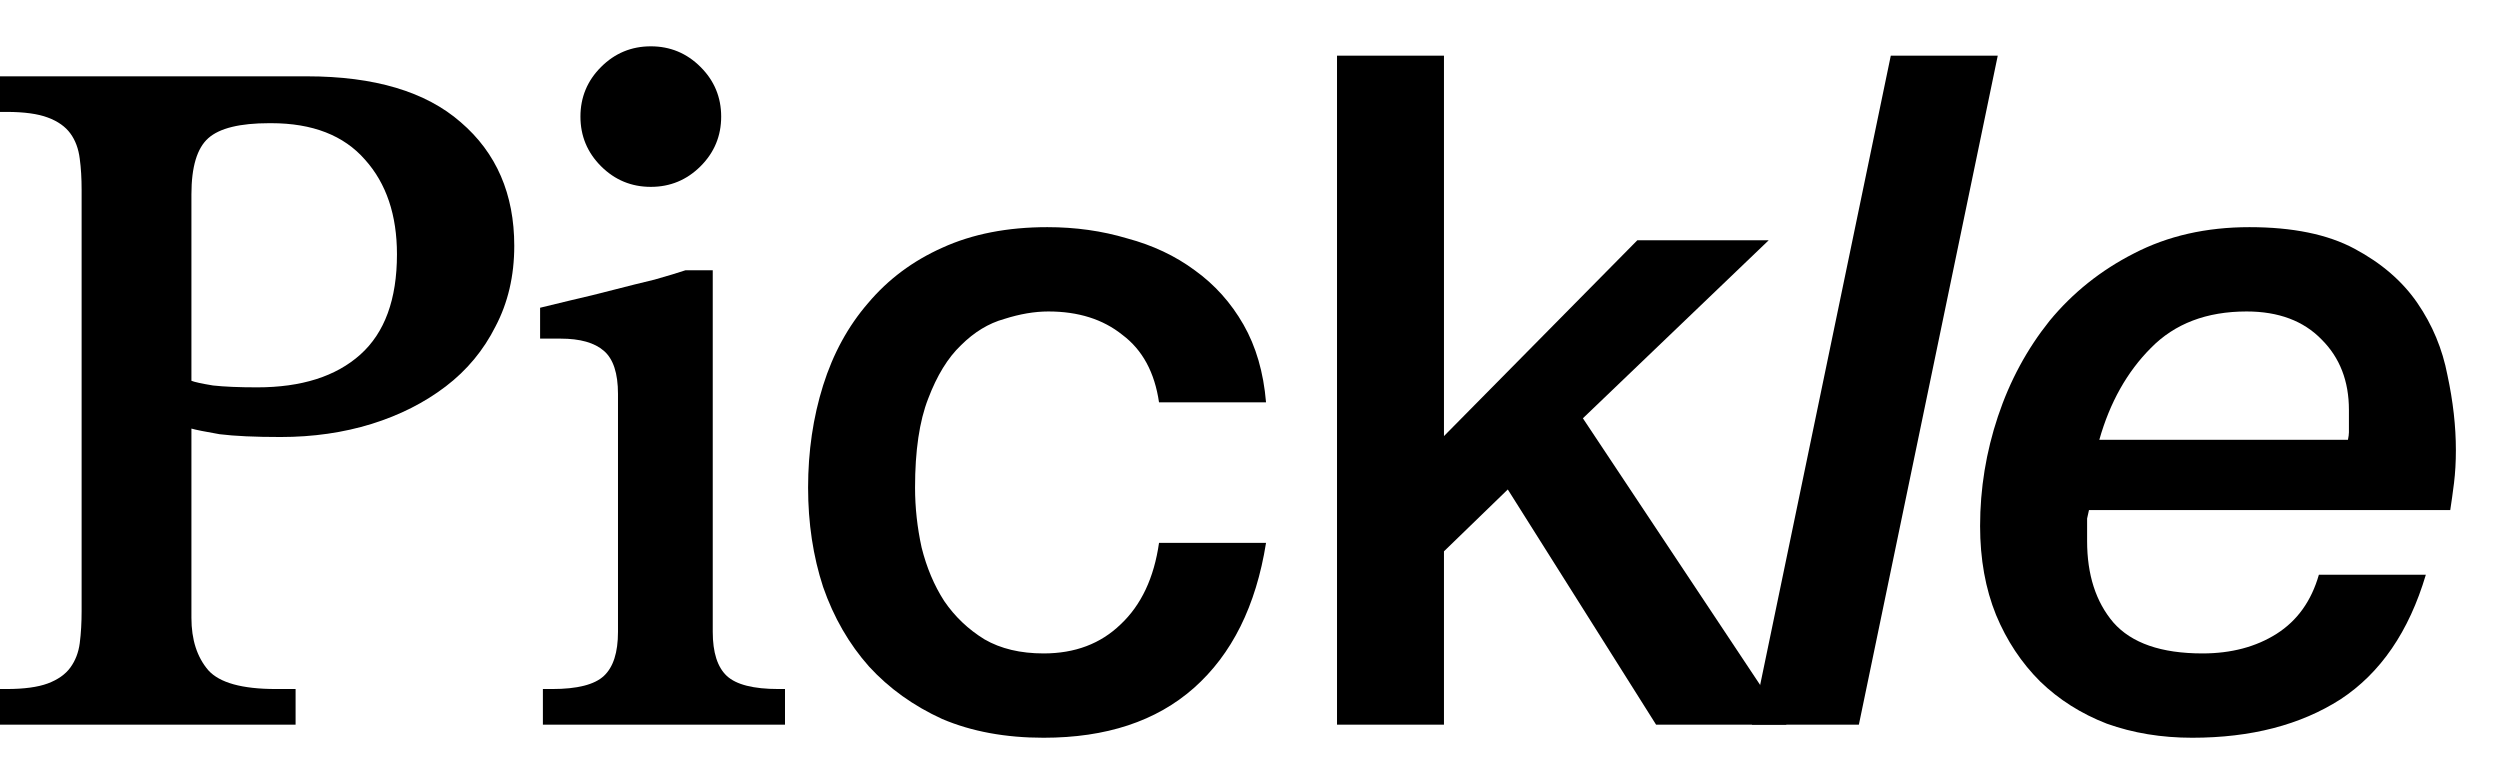
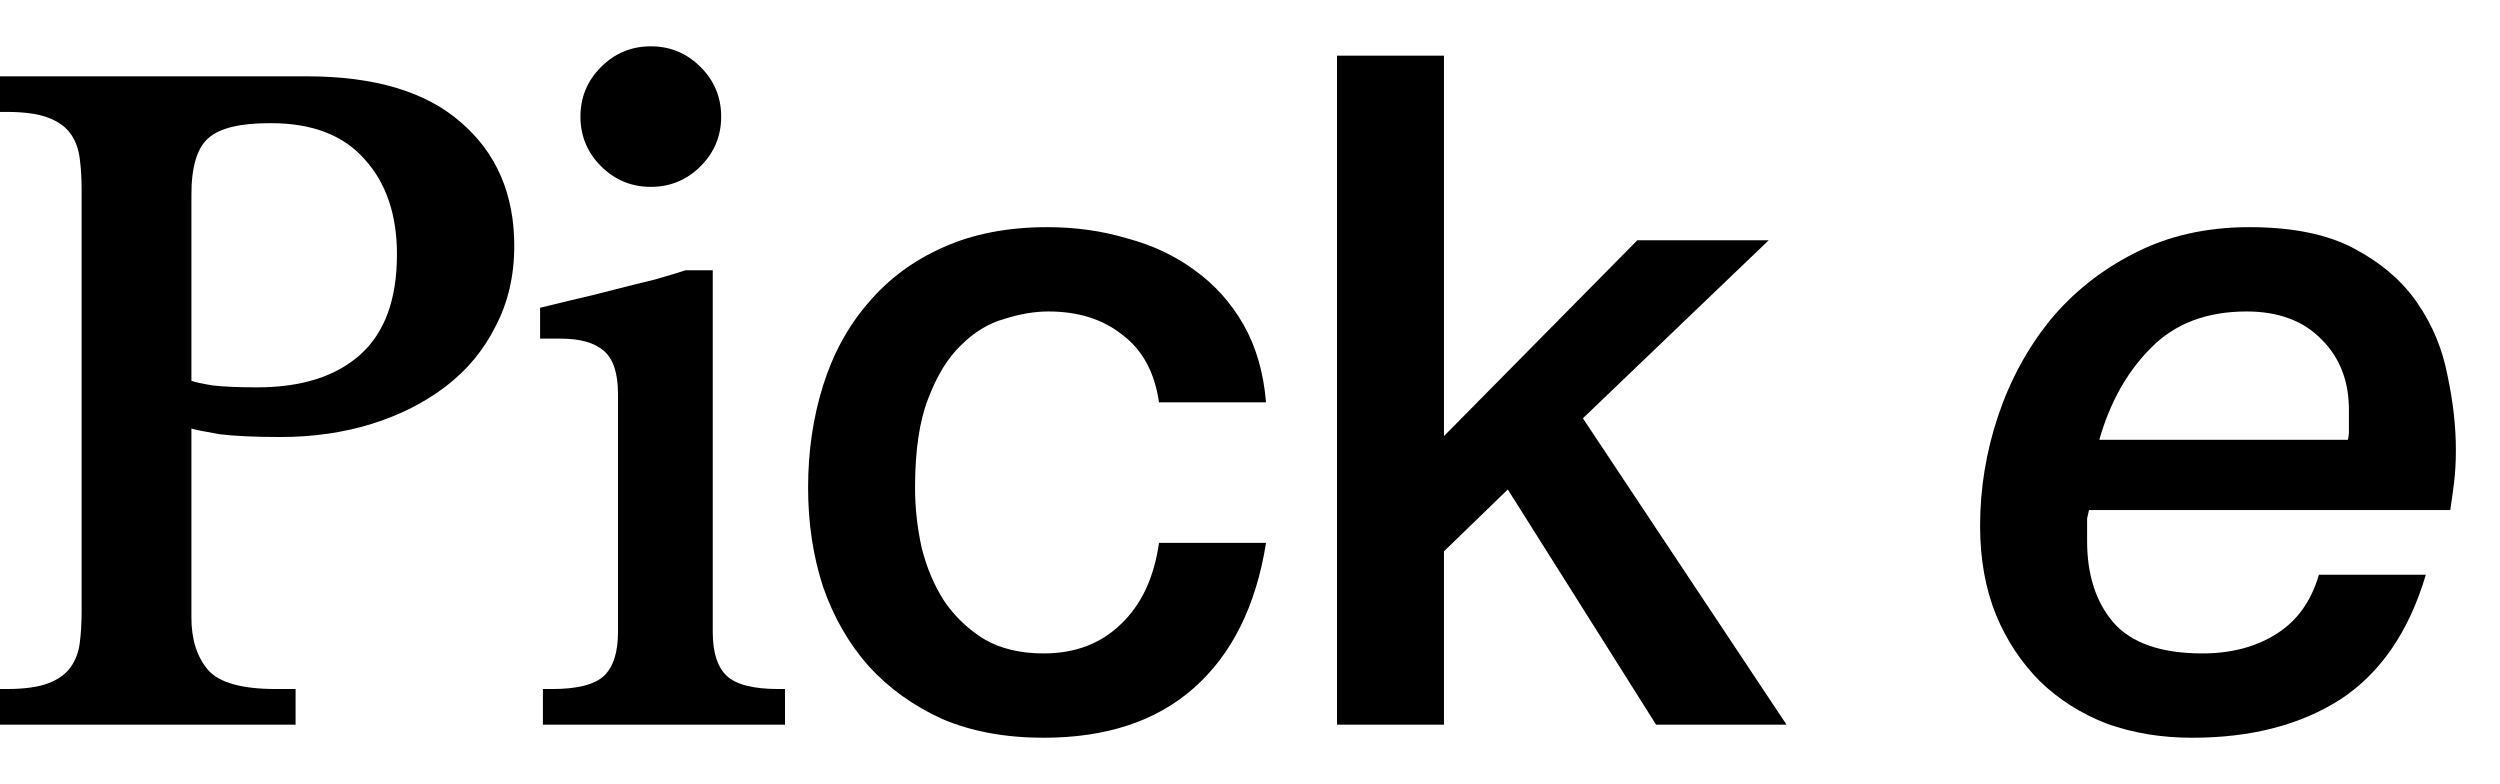
<svg xmlns="http://www.w3.org/2000/svg" width="51" height="16" viewBox="0 0 51 16" fill="none">
  <path d="M0.134 14.056C0.491 14.056 0.772 14.018 0.976 13.942C1.181 13.865 1.334 13.757 1.436 13.617C1.538 13.476 1.602 13.311 1.627 13.12C1.653 12.916 1.665 12.699 1.665 12.47V3.869C1.665 3.64 1.653 3.43 1.627 3.239C1.602 3.035 1.538 2.863 1.436 2.723C1.334 2.583 1.181 2.474 0.976 2.398C0.772 2.321 0.491 2.283 0.134 2.283H0V1.557H6.26C7.638 1.557 8.685 1.869 9.399 2.493C10.127 3.118 10.491 3.959 10.491 5.016C10.491 5.628 10.363 6.176 10.108 6.66C9.865 7.144 9.527 7.552 9.093 7.883C8.659 8.214 8.155 8.469 7.581 8.648C7.006 8.826 6.387 8.915 5.724 8.915C5.201 8.915 4.786 8.896 4.48 8.858C4.186 8.807 3.995 8.769 3.905 8.743V12.604C3.905 13.05 4.02 13.406 4.25 13.674C4.48 13.929 4.939 14.056 5.628 14.056H6.03V14.783H0V14.056H0.134ZM5.245 7.902C6.151 7.902 6.853 7.679 7.351 7.233C7.849 6.787 8.098 6.106 8.098 5.188C8.098 4.386 7.881 3.742 7.447 3.258C7.013 2.761 6.375 2.513 5.532 2.513H5.494C4.894 2.513 4.48 2.614 4.25 2.818C4.02 3.022 3.905 3.404 3.905 3.965V7.768C3.969 7.794 4.116 7.826 4.346 7.864C4.575 7.889 4.875 7.902 5.245 7.902Z" fill="black" />
  <path d="M13.277 3.812C12.881 3.812 12.543 3.672 12.262 3.392C11.981 3.111 11.841 2.774 11.841 2.379C11.841 1.984 11.981 1.646 12.262 1.366C12.543 1.085 12.881 0.945 13.277 0.945C13.672 0.945 14.01 1.085 14.291 1.366C14.572 1.646 14.712 1.984 14.712 2.379C14.712 2.774 14.572 3.111 14.291 3.392C14.01 3.672 13.672 3.812 13.277 3.812ZM11.267 14.056C11.777 14.056 12.128 13.967 12.319 13.789C12.511 13.61 12.607 13.311 12.607 12.89V8.036C12.607 7.615 12.511 7.322 12.319 7.157C12.128 6.991 11.834 6.908 11.439 6.908H11.018V6.278C11.171 6.239 11.381 6.188 11.649 6.125C11.93 6.061 12.217 5.991 12.511 5.914C12.804 5.838 13.085 5.768 13.353 5.704C13.621 5.628 13.832 5.564 13.985 5.513H14.54V12.89C14.54 13.311 14.636 13.61 14.827 13.789C15.019 13.967 15.37 14.056 15.88 14.056H16.014V14.783H11.075V14.056H11.267Z" fill="black" />
  <path d="M23.644 8.208C23.555 7.596 23.306 7.138 22.898 6.832C22.502 6.513 21.998 6.354 21.386 6.354C21.105 6.354 20.805 6.405 20.486 6.507C20.167 6.596 19.873 6.775 19.605 7.042C19.337 7.297 19.114 7.66 18.935 8.132C18.756 8.59 18.667 9.195 18.667 9.947C18.667 10.355 18.712 10.763 18.801 11.17C18.903 11.578 19.056 11.941 19.261 12.26C19.478 12.578 19.752 12.839 20.084 13.043C20.416 13.235 20.818 13.33 21.29 13.33C21.928 13.33 22.451 13.133 22.86 12.738C23.281 12.343 23.542 11.788 23.644 11.075H25.827C25.622 12.362 25.131 13.349 24.353 14.037C23.587 14.713 22.566 15.05 21.29 15.05C20.511 15.05 19.822 14.923 19.222 14.668C18.635 14.4 18.137 14.043 17.729 13.598C17.321 13.139 17.008 12.597 16.791 11.973C16.587 11.349 16.485 10.673 16.485 9.947C16.485 9.208 16.587 8.514 16.791 7.864C16.995 7.214 17.302 6.653 17.71 6.182C18.118 5.698 18.622 5.322 19.222 5.054C19.835 4.774 20.55 4.634 21.366 4.634C21.941 4.634 22.483 4.71 22.994 4.863C23.517 5.003 23.976 5.22 24.372 5.513C24.78 5.806 25.112 6.176 25.367 6.622C25.622 7.068 25.776 7.596 25.827 8.208H23.644Z" fill="black" />
  <path d="M27.275 1.136H29.457V8.896L33.401 4.902H36.081L32.291 8.533L36.445 14.783H33.784L30.759 9.985L29.457 11.247V14.783H27.275V1.136Z" fill="black" />
-   <path d="M38.572 1.136H40.754L37.921 14.783H35.739L38.572 1.136Z" fill="black" />
-   <path d="M47.898 8.972C47.911 8.909 47.918 8.858 47.918 8.82C47.918 8.769 47.918 8.718 47.918 8.667V8.361C47.918 7.775 47.733 7.297 47.362 6.927C46.992 6.545 46.482 6.354 45.831 6.354C45.014 6.354 44.363 6.603 43.878 7.099C43.394 7.584 43.042 8.208 42.826 8.972H47.898ZM49.487 11.725C49.143 12.884 48.562 13.731 47.745 14.267C46.929 14.789 45.92 15.05 44.721 15.05C44.095 15.05 43.515 14.955 42.979 14.763C42.456 14.56 42.002 14.273 41.62 13.903C41.237 13.521 40.937 13.069 40.72 12.546C40.503 12.011 40.394 11.406 40.394 10.731C40.394 9.966 40.516 9.221 40.758 8.495C41.001 7.768 41.352 7.119 41.811 6.545C42.283 5.972 42.858 5.513 43.534 5.169C44.223 4.812 45.008 4.634 45.889 4.634C46.769 4.634 47.484 4.78 48.032 5.074C48.581 5.367 49.009 5.736 49.315 6.182C49.621 6.628 49.826 7.119 49.928 7.654C50.043 8.189 50.1 8.698 50.1 9.183C50.1 9.425 50.087 9.648 50.062 9.852C50.036 10.056 50.011 10.24 49.985 10.406H42.615C42.602 10.47 42.59 10.527 42.577 10.578C42.577 10.629 42.577 10.68 42.577 10.731V11.037C42.577 11.725 42.755 12.279 43.113 12.699C43.483 13.12 44.089 13.33 44.931 13.33C45.518 13.33 46.023 13.196 46.444 12.929C46.865 12.661 47.152 12.26 47.305 11.725H49.487Z" fill="black" />
+   <path d="M47.898 8.972C47.911 8.909 47.918 8.858 47.918 8.82C47.918 8.769 47.918 8.718 47.918 8.667V8.361C47.918 7.775 47.733 7.297 47.362 6.927C46.992 6.545 46.482 6.354 45.831 6.354C45.014 6.354 44.363 6.603 43.878 7.099C43.394 7.584 43.042 8.208 42.826 8.972ZM49.487 11.725C49.143 12.884 48.562 13.731 47.745 14.267C46.929 14.789 45.92 15.05 44.721 15.05C44.095 15.05 43.515 14.955 42.979 14.763C42.456 14.56 42.002 14.273 41.62 13.903C41.237 13.521 40.937 13.069 40.72 12.546C40.503 12.011 40.394 11.406 40.394 10.731C40.394 9.966 40.516 9.221 40.758 8.495C41.001 7.768 41.352 7.119 41.811 6.545C42.283 5.972 42.858 5.513 43.534 5.169C44.223 4.812 45.008 4.634 45.889 4.634C46.769 4.634 47.484 4.78 48.032 5.074C48.581 5.367 49.009 5.736 49.315 6.182C49.621 6.628 49.826 7.119 49.928 7.654C50.043 8.189 50.1 8.698 50.1 9.183C50.1 9.425 50.087 9.648 50.062 9.852C50.036 10.056 50.011 10.24 49.985 10.406H42.615C42.602 10.47 42.59 10.527 42.577 10.578C42.577 10.629 42.577 10.68 42.577 10.731V11.037C42.577 11.725 42.755 12.279 43.113 12.699C43.483 13.12 44.089 13.33 44.931 13.33C45.518 13.33 46.023 13.196 46.444 12.929C46.865 12.661 47.152 12.26 47.305 11.725H49.487Z" fill="black" />
</svg>